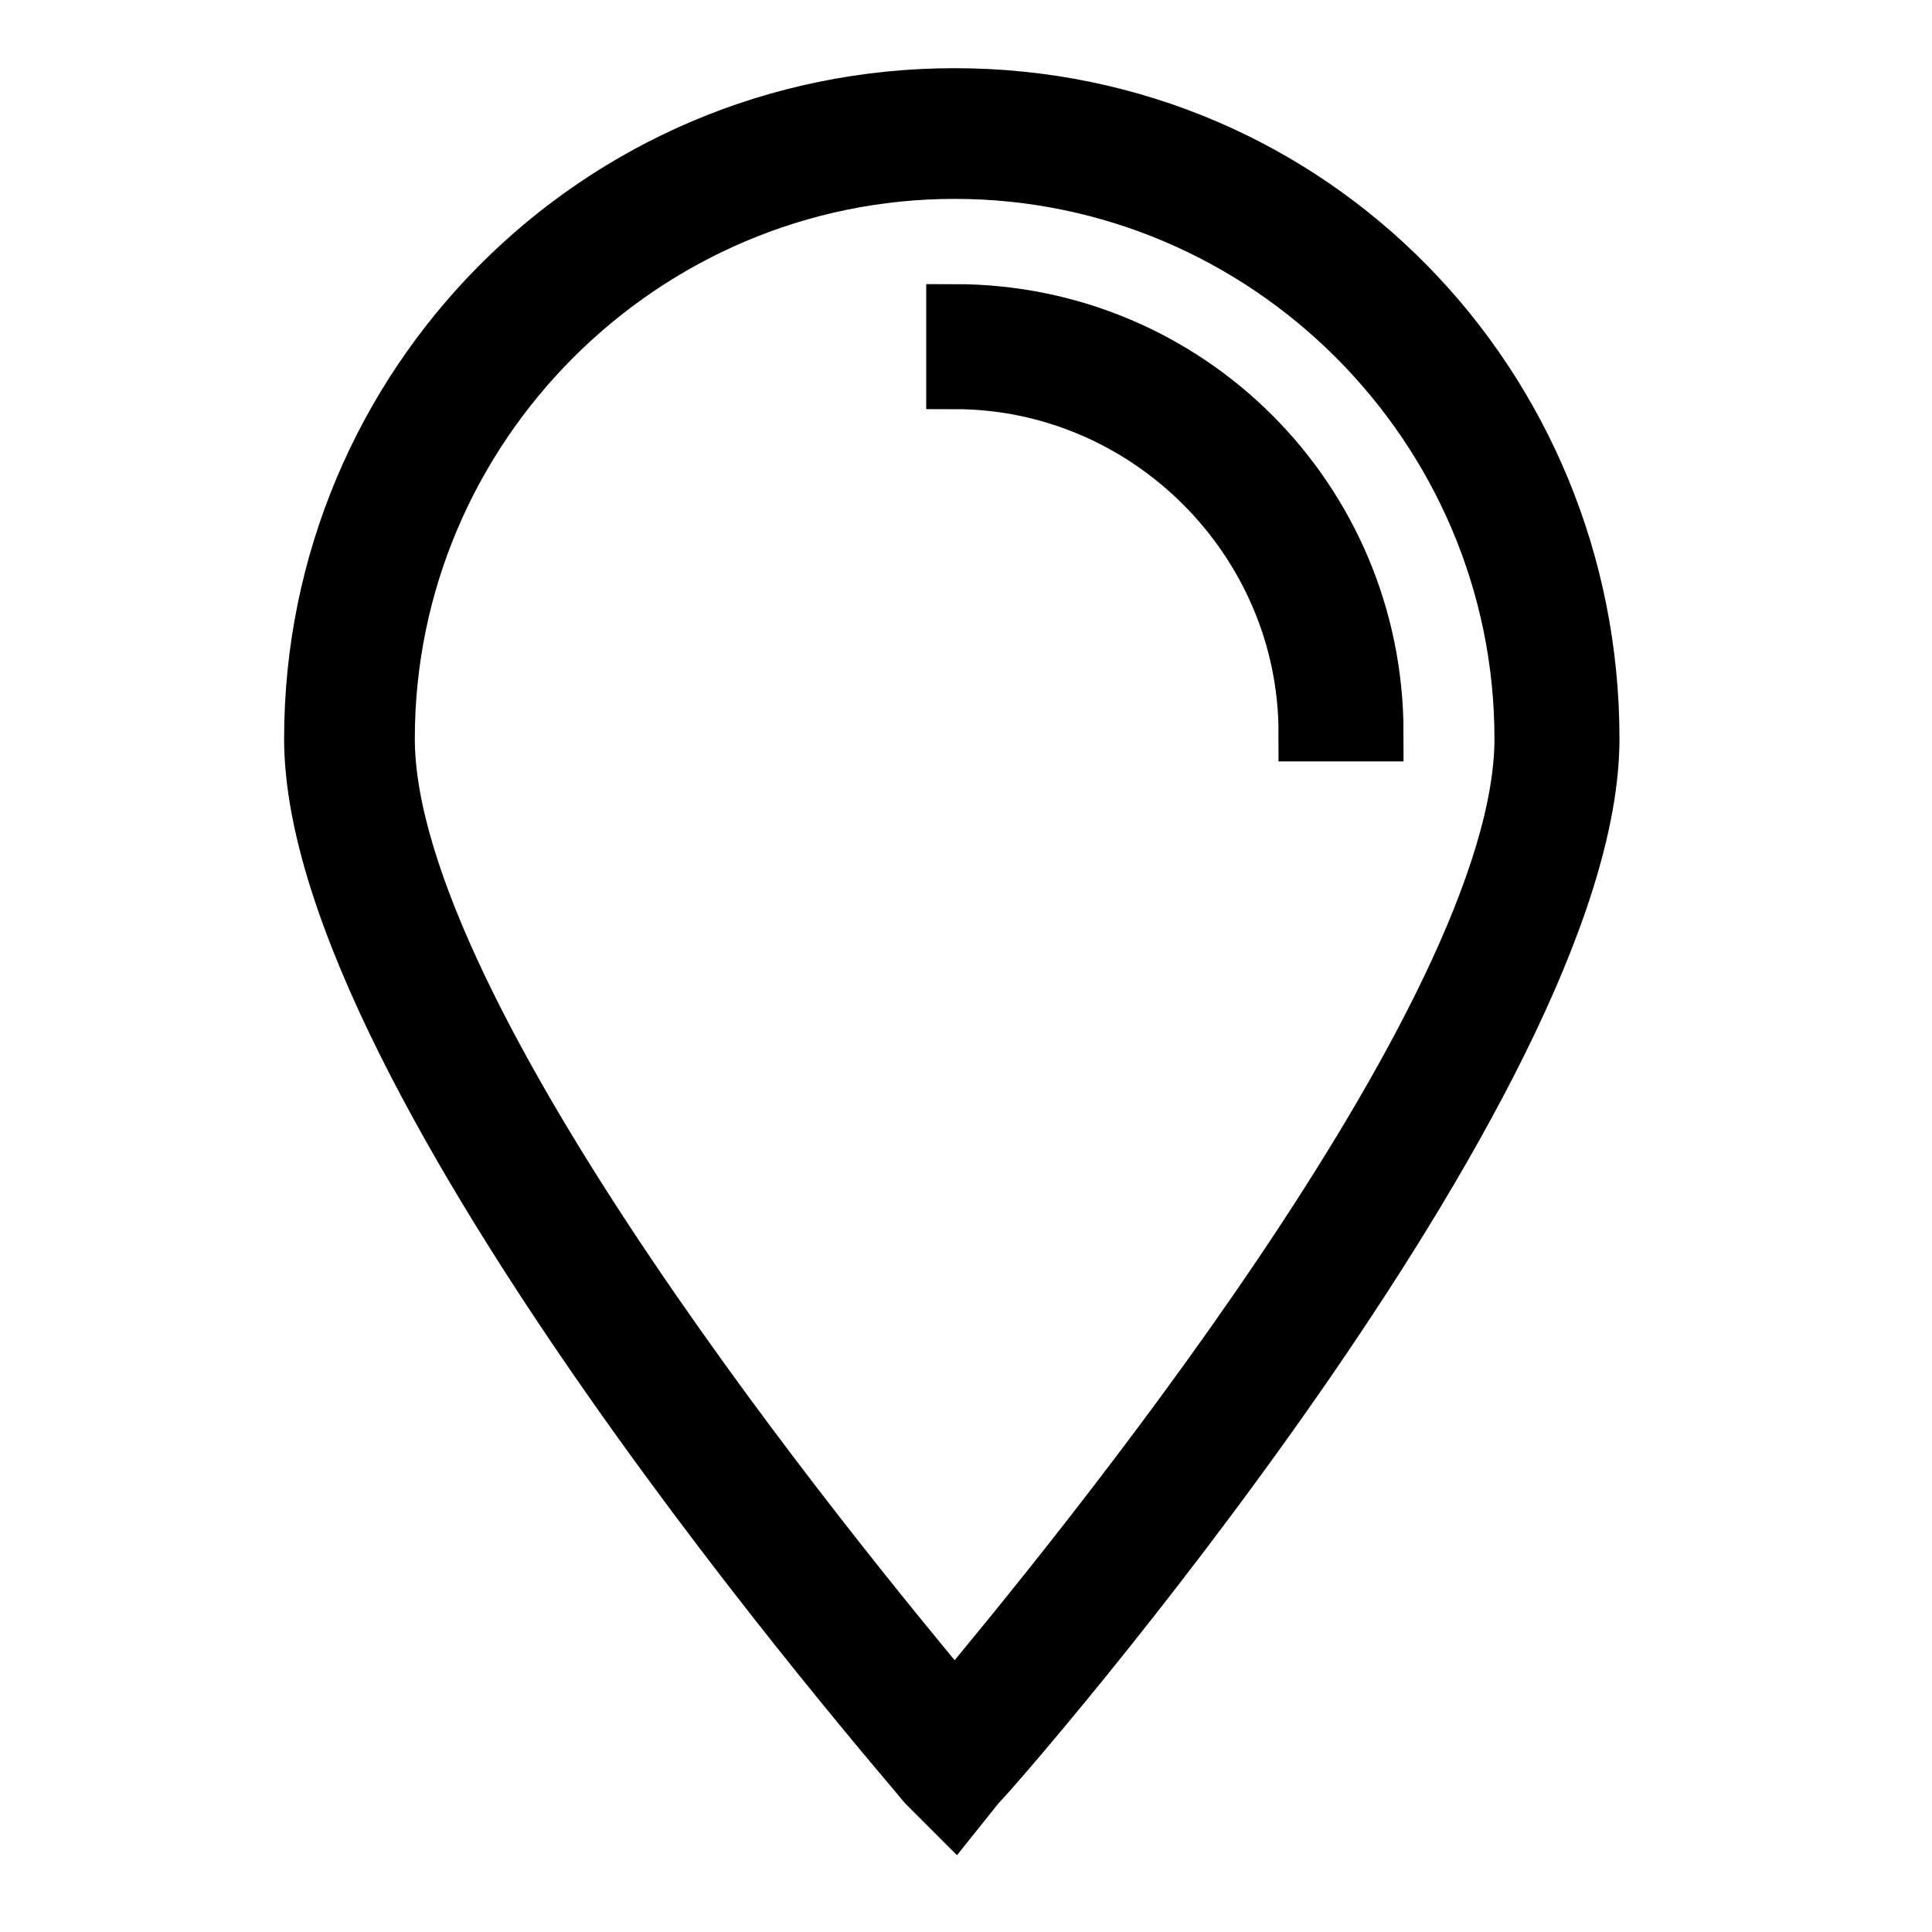
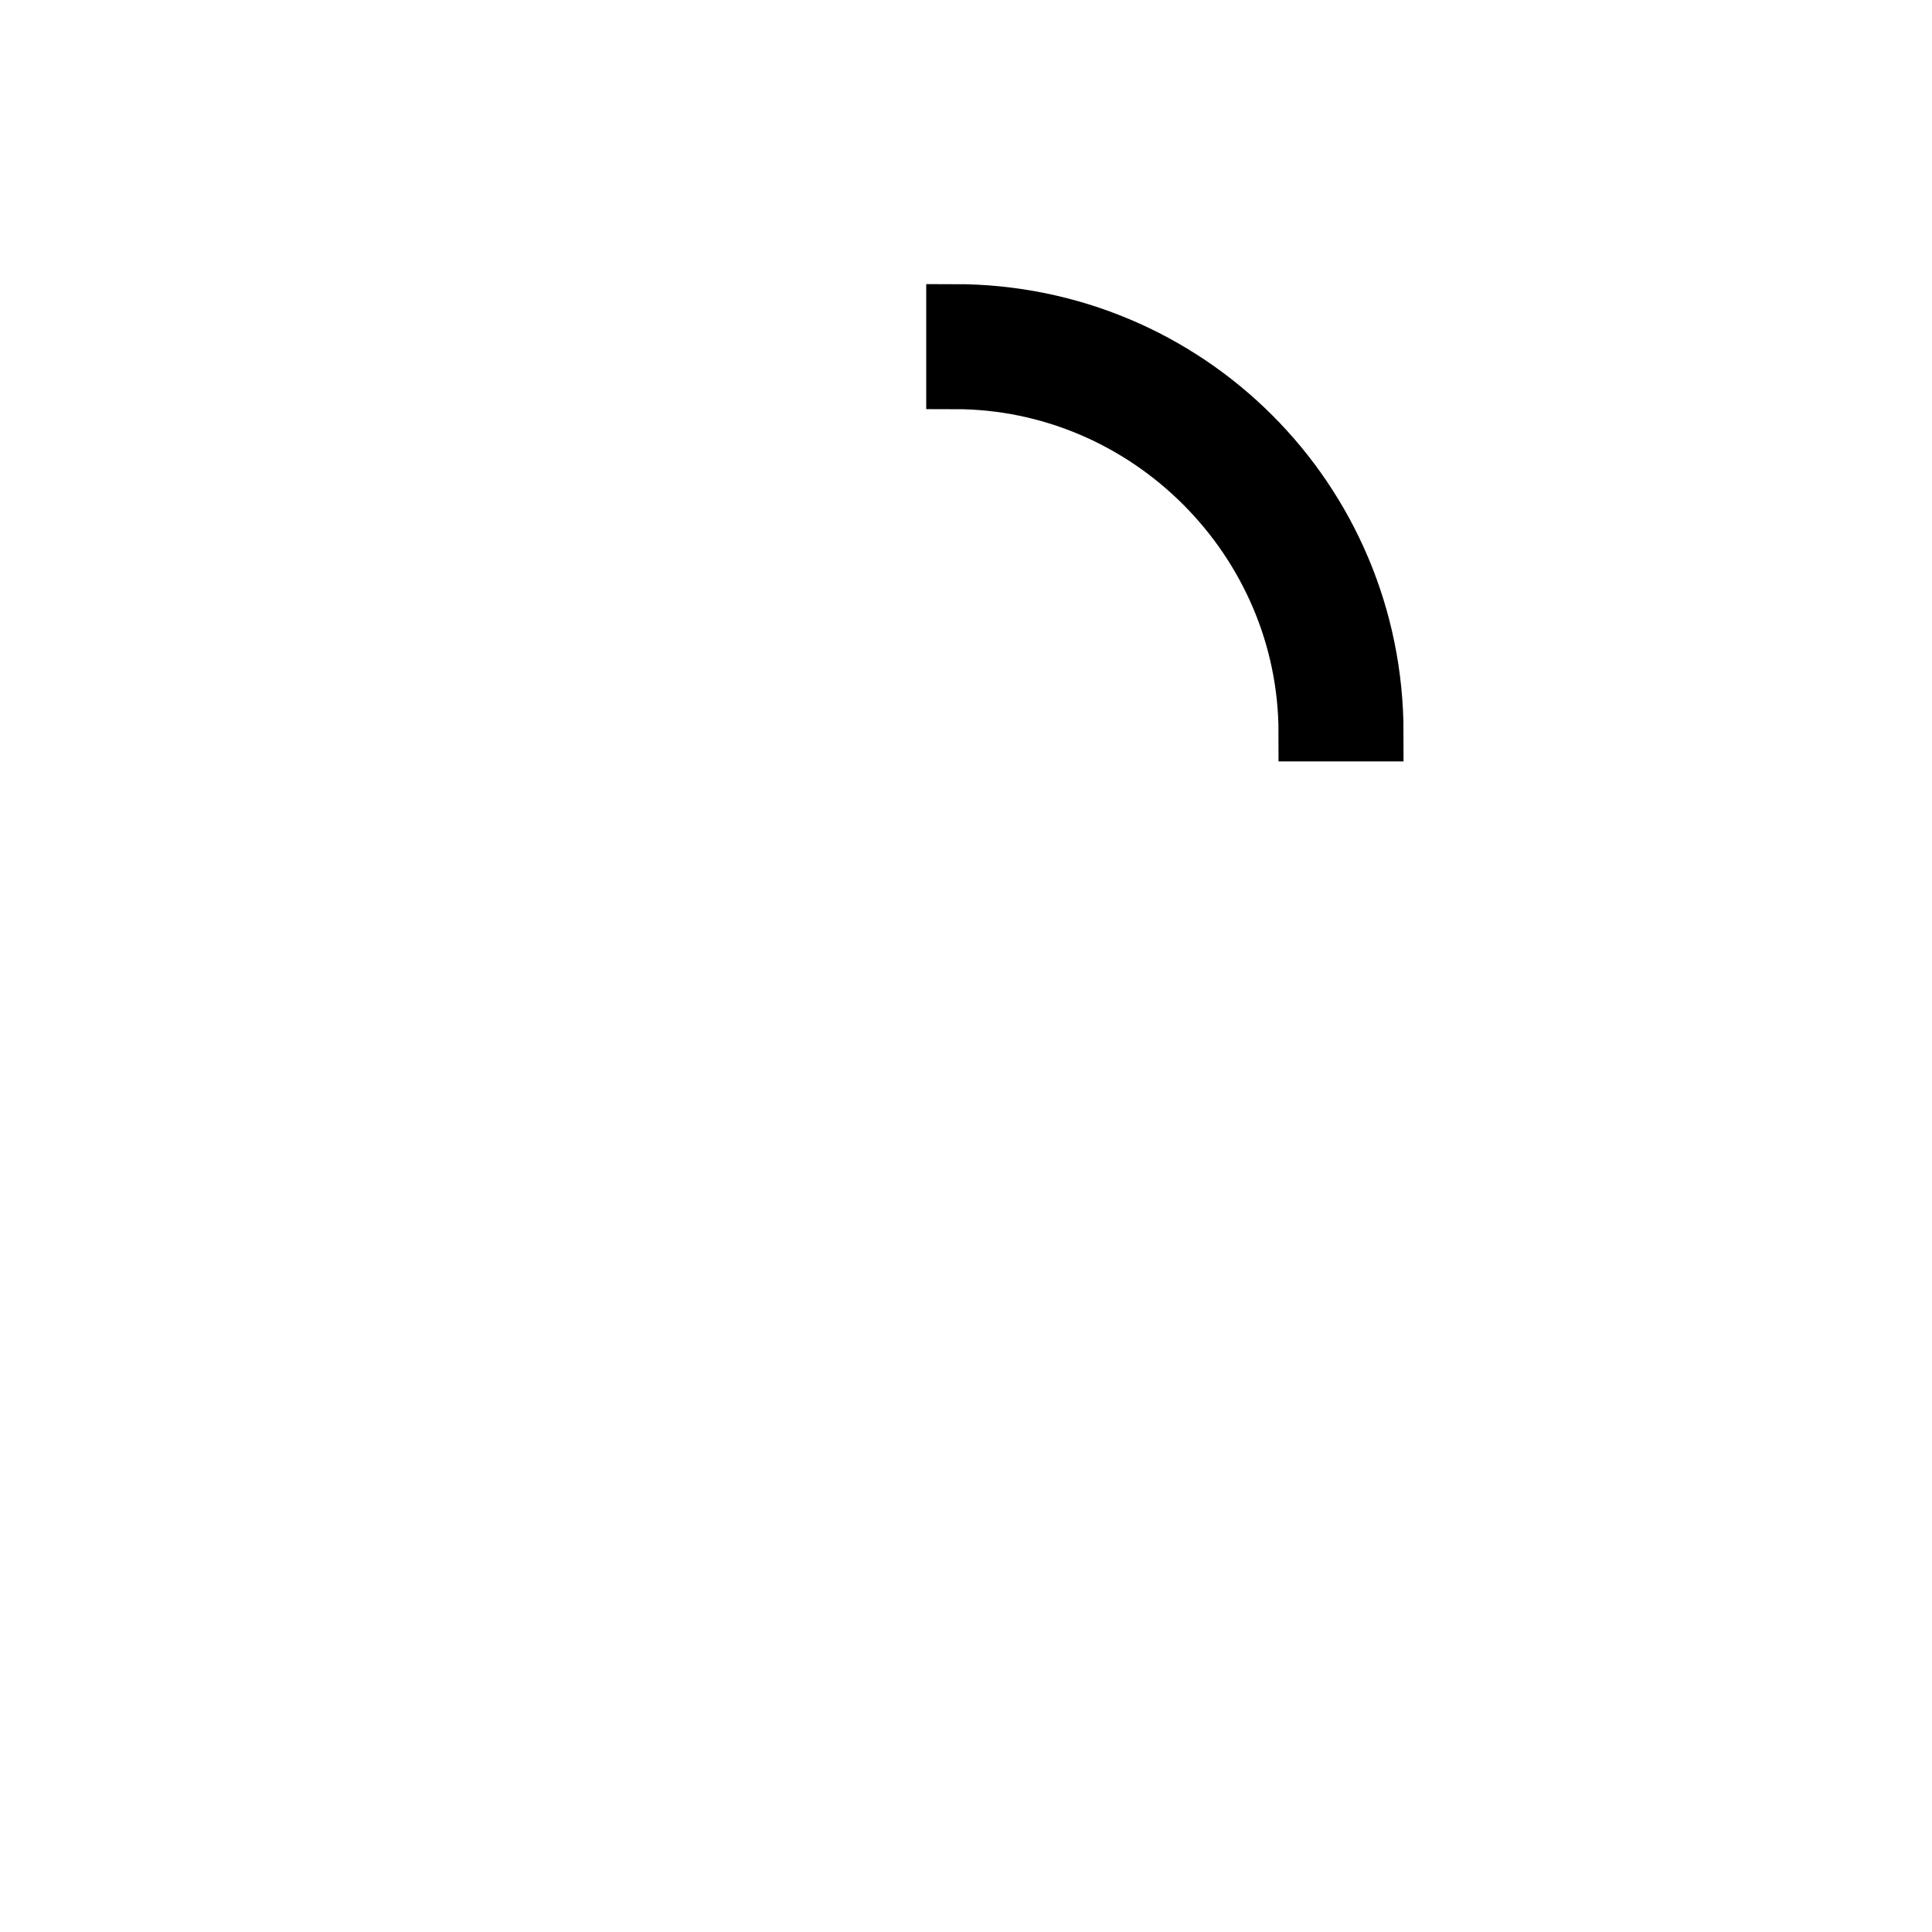
<svg xmlns="http://www.w3.org/2000/svg" version="1.1" id="Layer_1" x="0px" y="0px" viewBox="0 0 34 34" style="enable-background:new 0 0 34 34;" xml:space="preserve">
  <style type="text/css">
	.st0{stroke:#000000;stroke-miterlimit:10;}
</style>
  <g>
    <g>
-       <path class="st0" d="M16.8,31.9l-0.5-0.5C15.9,30.9,5.5,19,5.5,13c0-6.2,5-11.3,11.3-11.3S28,6.8,28,13c0,6-10.3,17.9-10.8,18.4    L16.8,31.9z M16.8,3c-5.5,0-10,4.5-10,10c0,4.9,8,14.6,10,17c2-2.4,10-12.1,10-17C26.8,7.5,22.3,3,16.8,3z" />
-     </g>
+       </g>
    <g>
      <path class="st0" d="M24.2,12.9H23c0-3.4-2.8-6.2-6.2-6.2V5.5C20.9,5.5,24.2,8.8,24.2,12.9z" />
    </g>
  </g>
</svg>